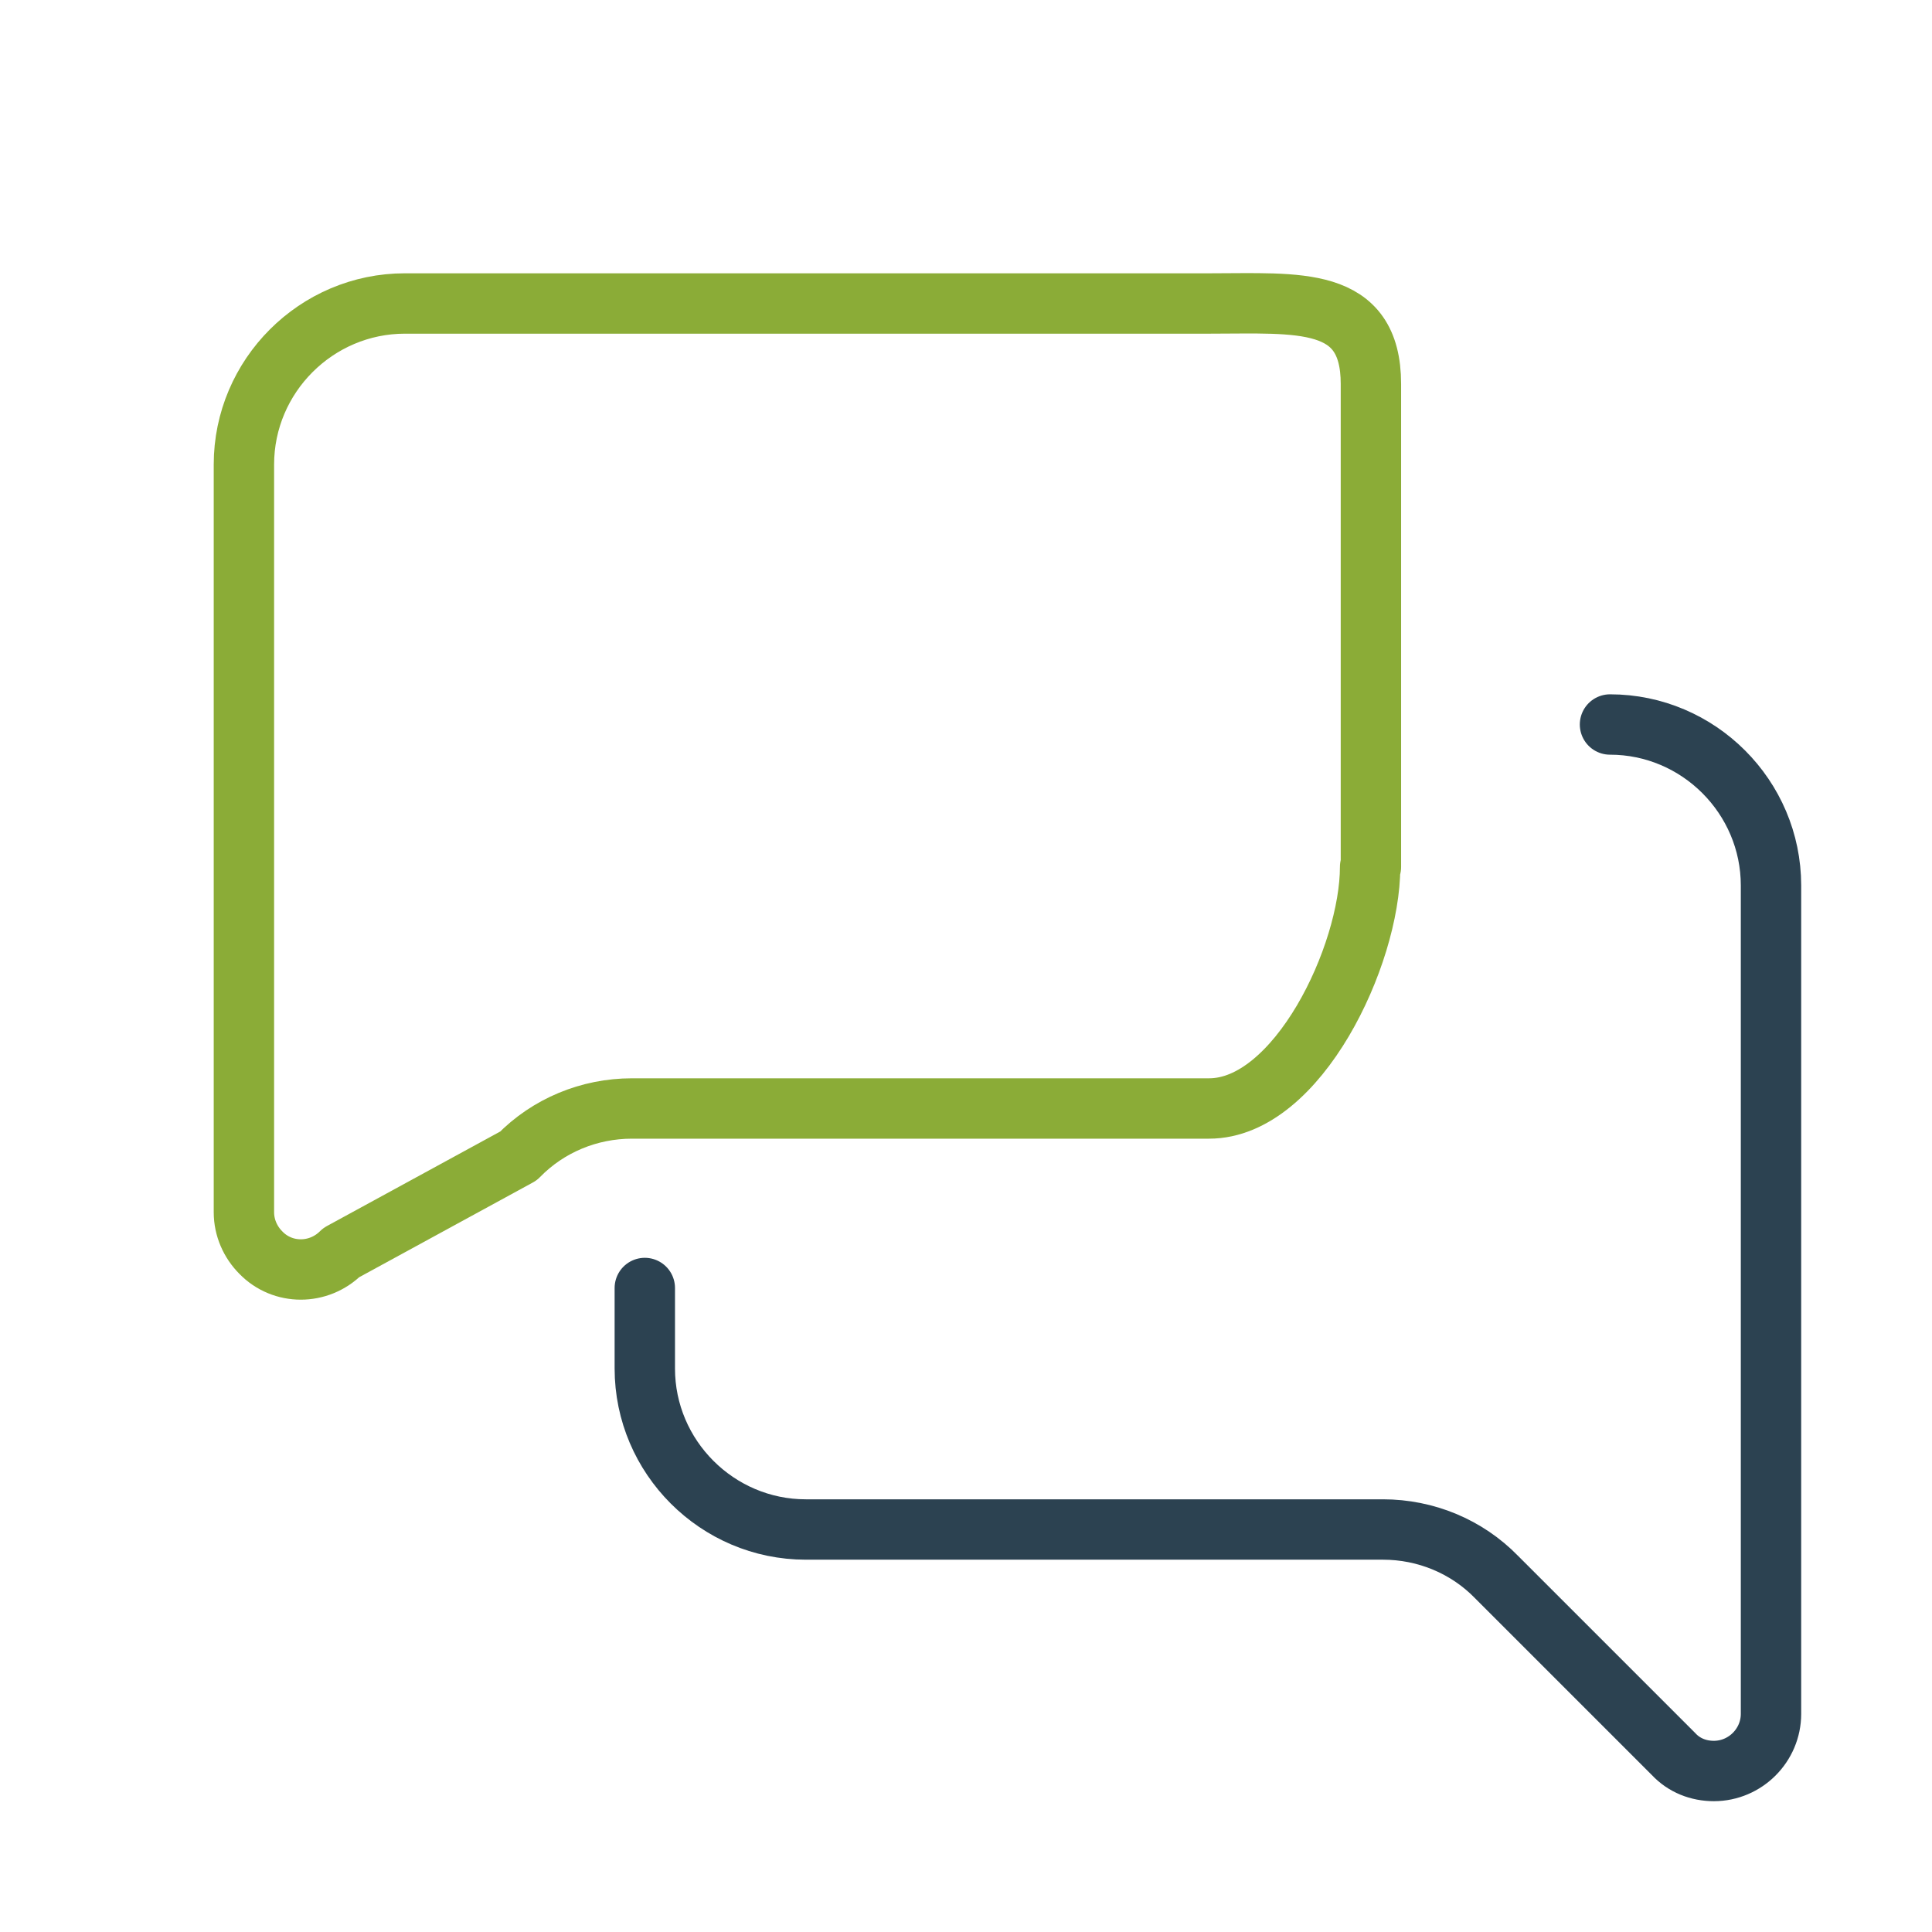
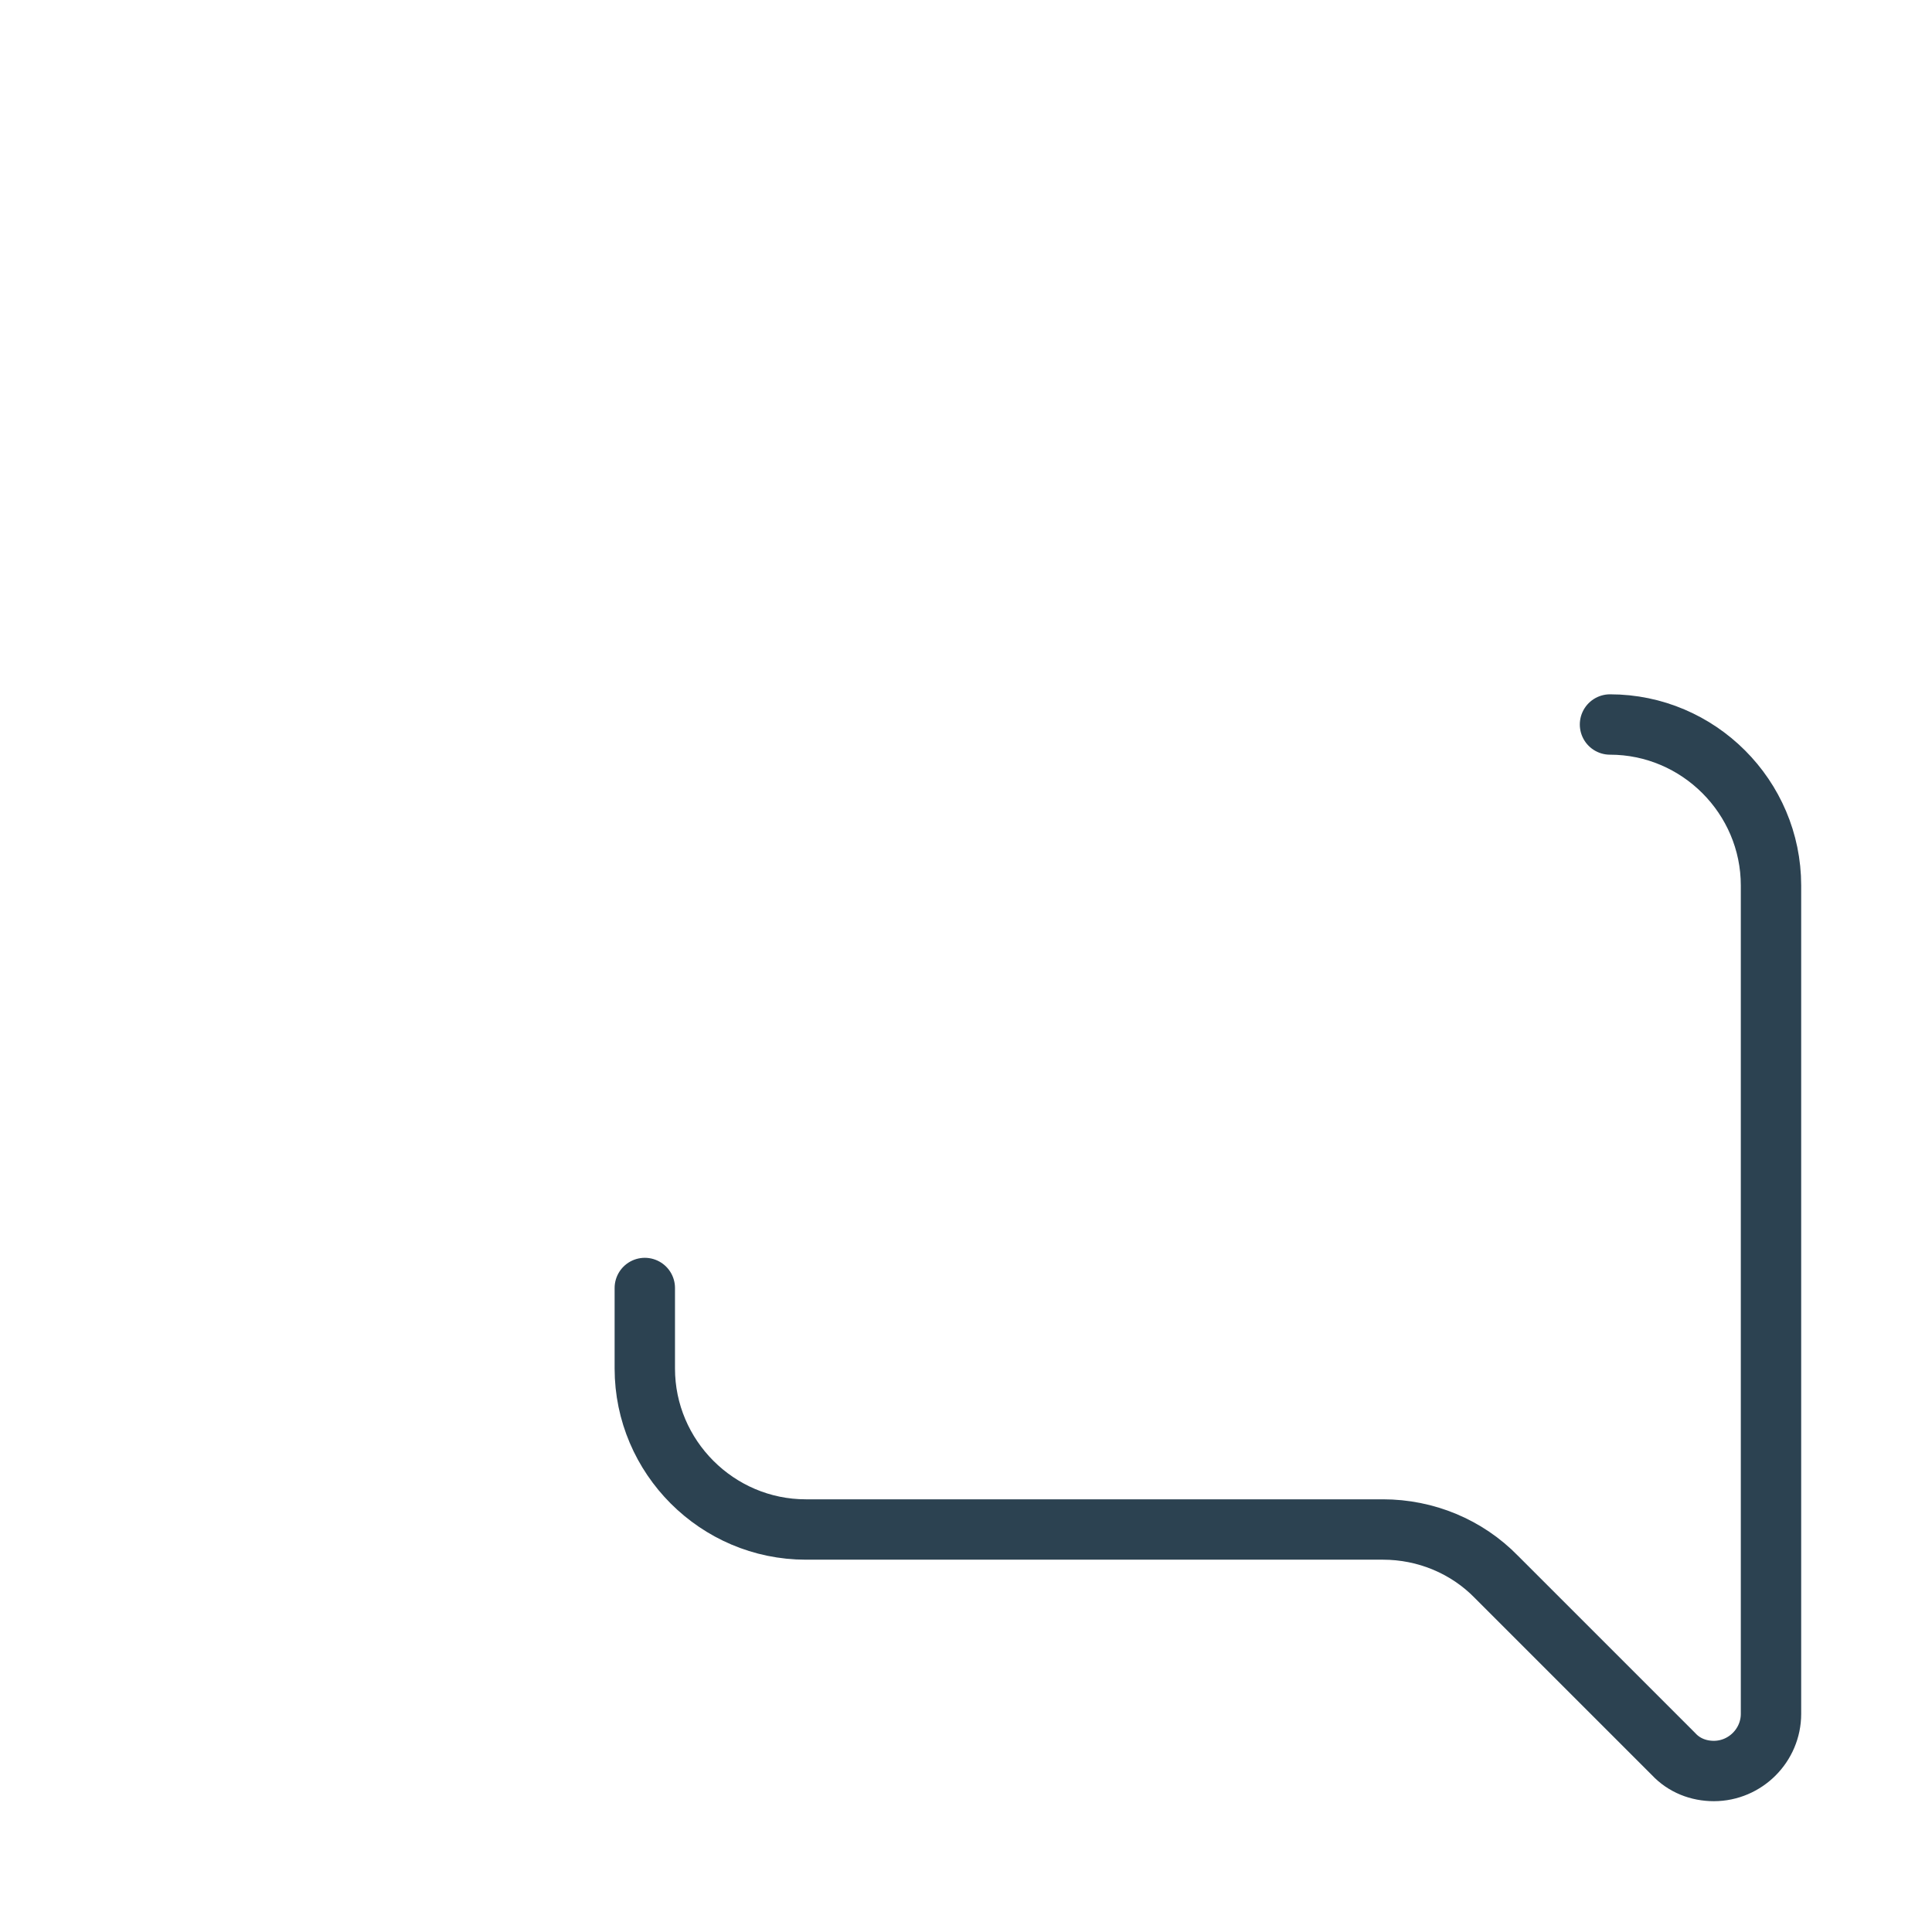
<svg xmlns="http://www.w3.org/2000/svg" id="Ebene_1" viewBox="0 0 24 24">
  <defs>
    <style>      .st0 {        stroke: #8bac37;      }      .st0, .st1 {        fill: none;        stroke-linecap: round;        stroke-linejoin: round;        stroke-width: .75px;      }      .st1 {        stroke: #2c4251;      }    </style>
  </defs>
-   <path class="st0" d="M17.02,10.77c0,1.1-.9,3-2,3h-7.17c-.53,0-1.04.21-1.41.59l-2.2,1.2c-.28.28-.73.28-1,0-.13-.13-.21-.31-.21-.5V5.77c0-1.1.9-2,2-2h10c1.1,0,2-.1,2,1v6Z" />
  <path class="st1" d="M20,9c1.1,0,2,.9,2,2v10.29c0,.39-.32.71-.71.71-.19,0-.37-.07-.5-.21l-2.2-2.2c-.37-.38-.88-.59-1.41-.59h-7.17c-1.1,0-2-.9-2-2v-1" />
</svg>